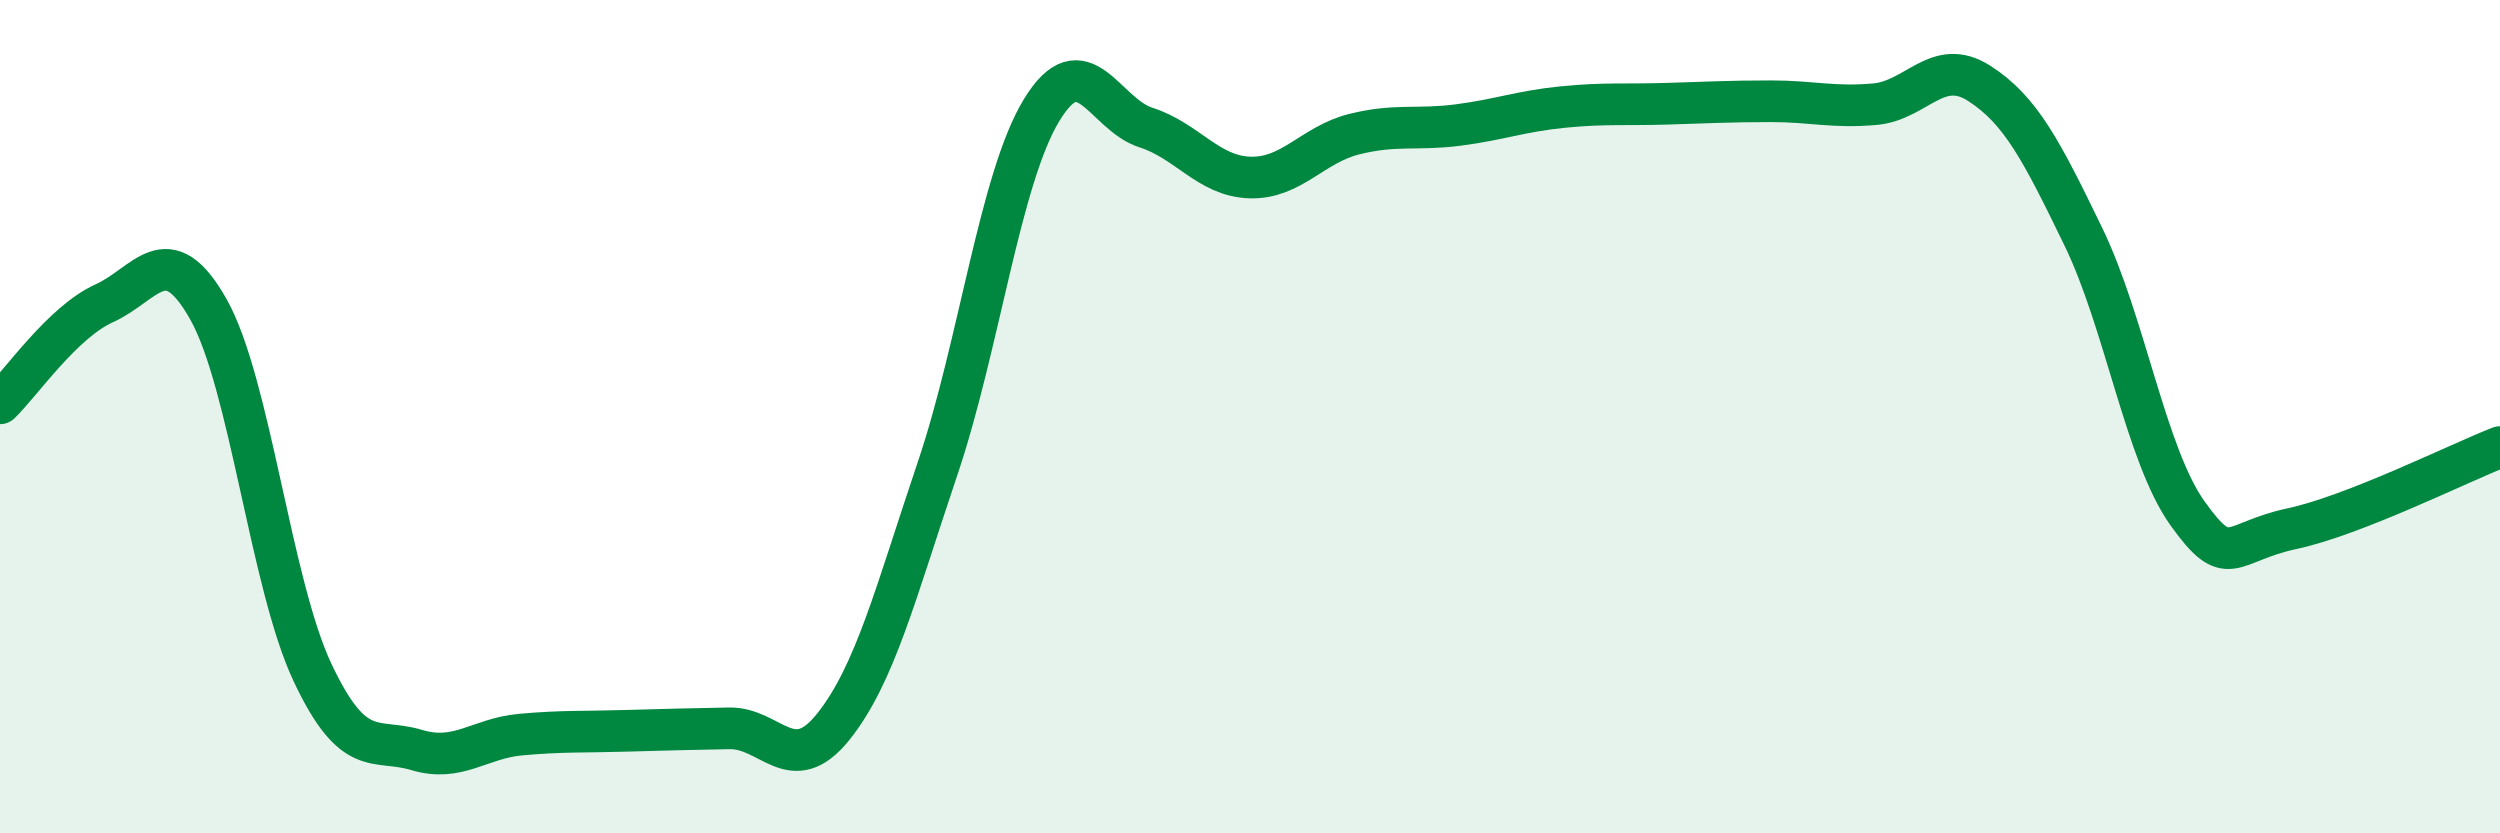
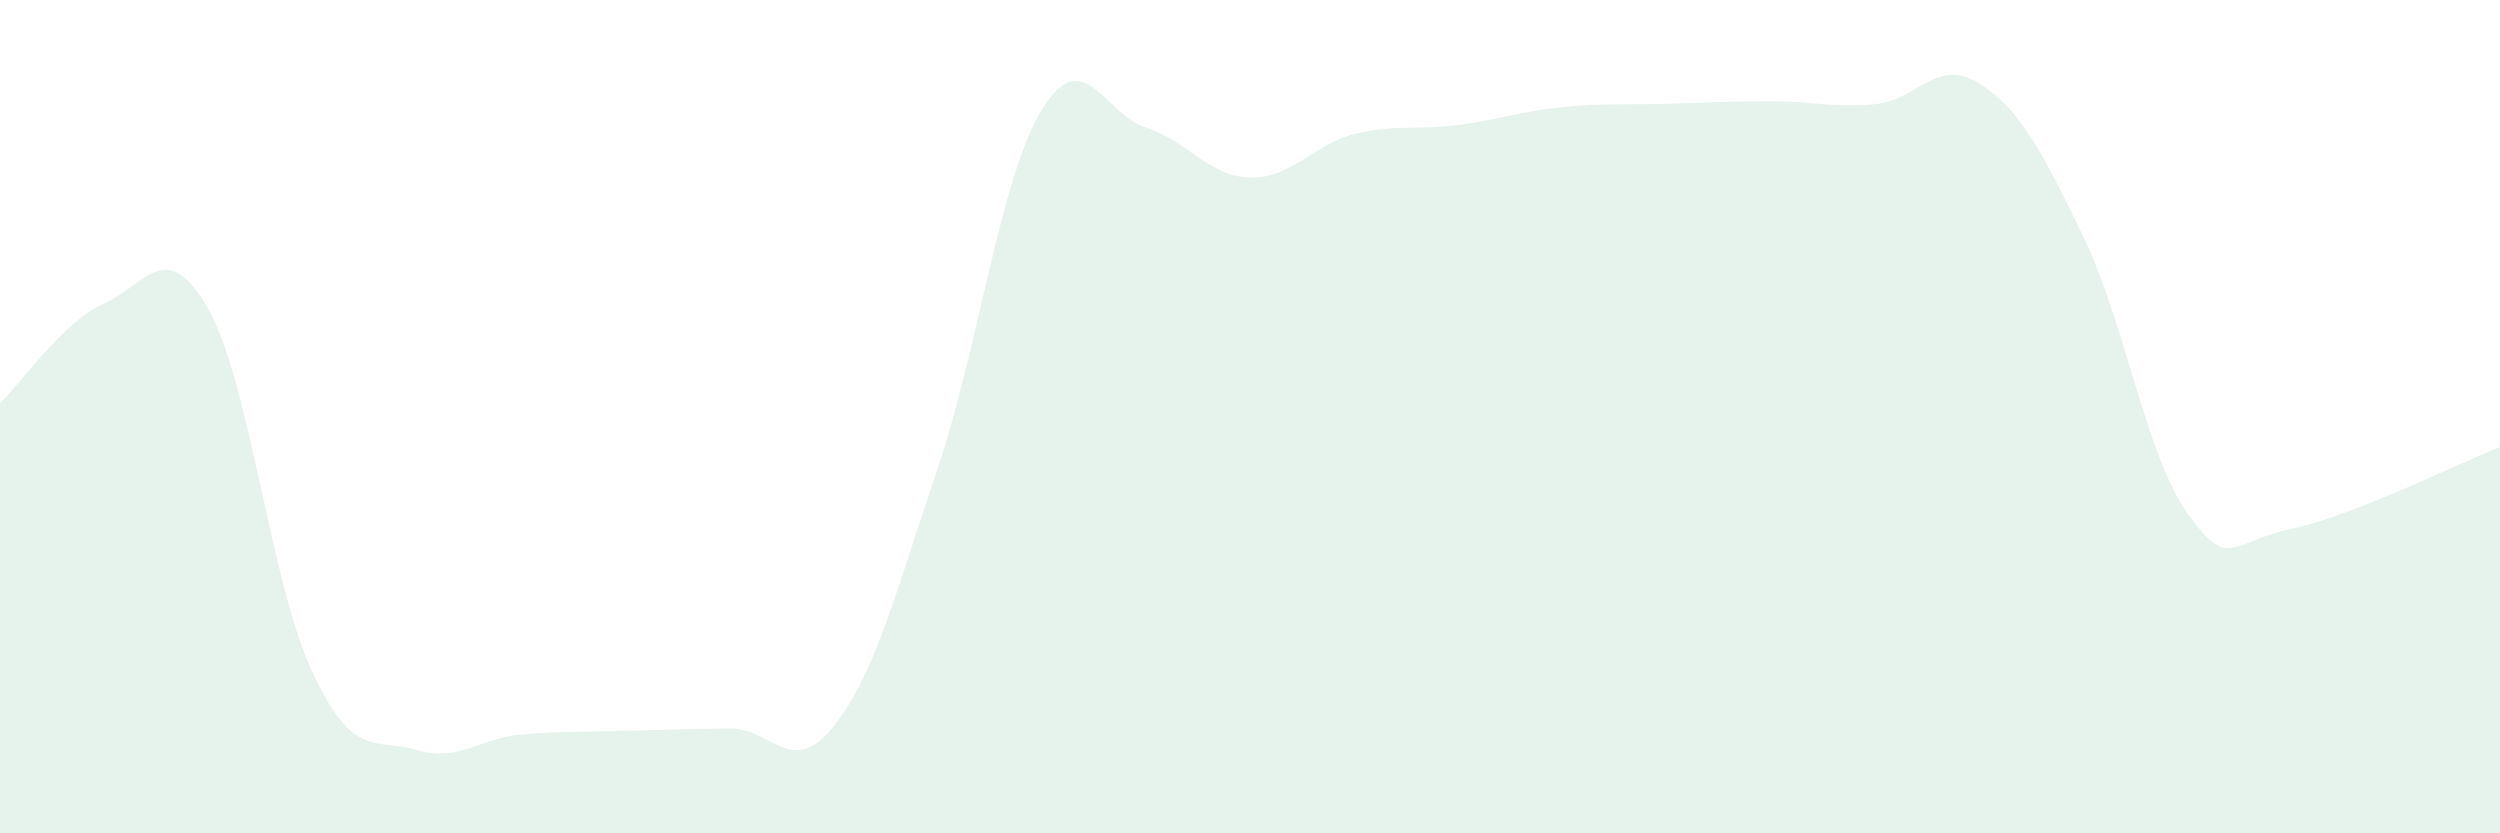
<svg xmlns="http://www.w3.org/2000/svg" width="60" height="20" viewBox="0 0 60 20">
  <path d="M 0,9.68 C 0.5,9.2 1.5,7.73 2.5,7.28 C 3.5,6.83 4,5.65 5,7.42 C 6,9.19 6.5,14.02 7.5,16.14 C 8.5,18.26 9,17.7 10,18 C 11,18.3 11.5,17.72 12.5,17.63 C 13.5,17.54 14,17.57 15,17.54 C 16,17.51 16.5,17.5 17.5,17.48 C 18.5,17.46 19,18.69 20,17.44 C 21,16.19 21.5,14.21 22.5,11.25 C 23.5,8.29 24,4.28 25,2.64 C 26,1 26.5,2.74 27.5,3.06 C 28.5,3.38 29,4.23 30,4.26 C 31,4.29 31.5,3.47 32.5,3.22 C 33.5,2.97 34,3.13 35,3 C 36,2.87 36.5,2.67 37.5,2.57 C 38.5,2.47 39,2.52 40,2.49 C 41,2.46 41.5,2.43 42.5,2.43 C 43.5,2.43 44,2.59 45,2.5 C 46,2.41 46.5,1.36 47.5,2 C 48.5,2.64 49,3.62 50,5.68 C 51,7.74 51.5,10.92 52.5,12.32 C 53.5,13.72 53.5,13.01 55,12.69 C 56.5,12.37 59,11.12 60,10.73L60 20L0 20Z" fill="#008740" opacity="0.1" stroke-linecap="round" stroke-linejoin="round" />
-   <path d="M 0,9.68 C 0.5,9.2 1.5,7.73 2.5,7.28 C 3.5,6.83 4,5.65 5,7.42 C 6,9.19 6.5,14.02 7.5,16.14 C 8.5,18.26 9,17.7 10,18 C 11,18.3 11.5,17.72 12.5,17.63 C 13.5,17.54 14,17.57 15,17.54 C 16,17.51 16.5,17.5 17.5,17.48 C 18.5,17.46 19,18.69 20,17.44 C 21,16.19 21.5,14.21 22.5,11.25 C 23.5,8.29 24,4.28 25,2.64 C 26,1 26.5,2.74 27.5,3.06 C 28.5,3.38 29,4.23 30,4.26 C 31,4.29 31.5,3.47 32.5,3.22 C 33.5,2.97 34,3.13 35,3 C 36,2.87 36.5,2.67 37.5,2.57 C 38.5,2.47 39,2.52 40,2.49 C 41,2.46 41.5,2.43 42.5,2.43 C 43.5,2.43 44,2.59 45,2.5 C 46,2.41 46.5,1.36 47.5,2 C 48.5,2.64 49,3.62 50,5.68 C 51,7.74 51.5,10.92 52.5,12.32 C 53.5,13.72 53.5,13.01 55,12.69 C 56.5,12.37 59,11.12 60,10.73" stroke="#008740" stroke-width="1" fill="none" stroke-linecap="round" stroke-linejoin="round" />
</svg>